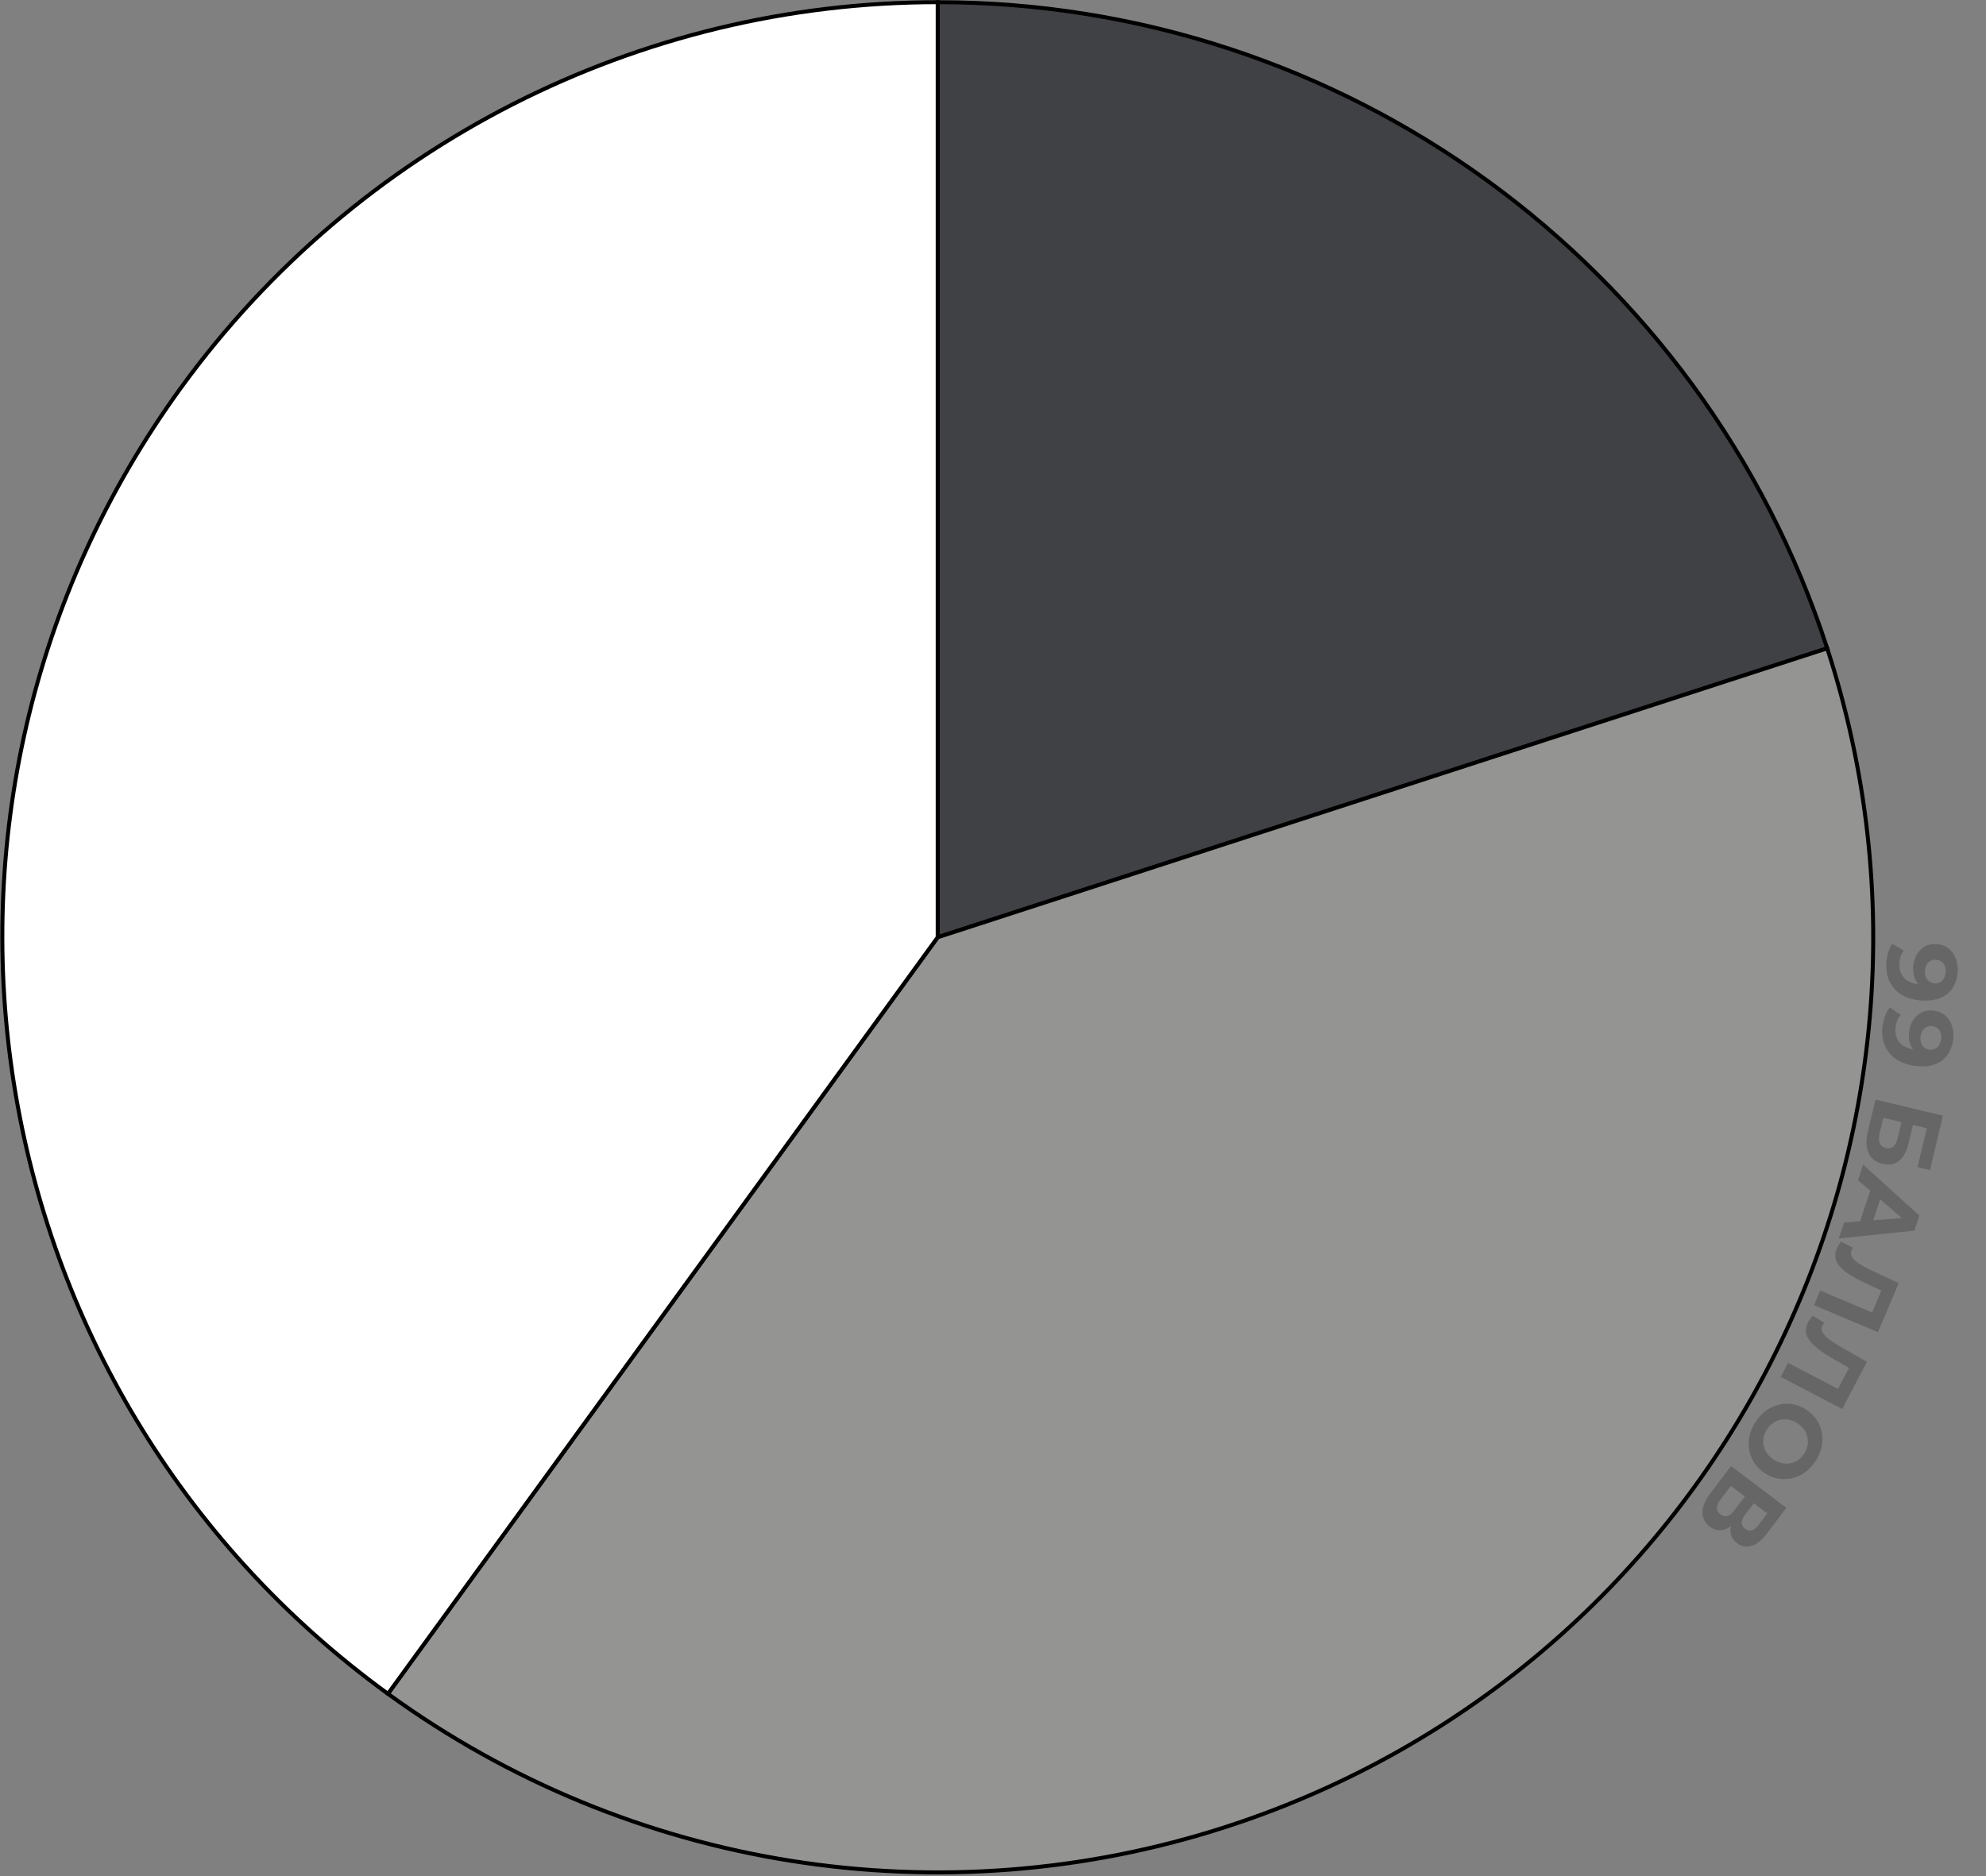
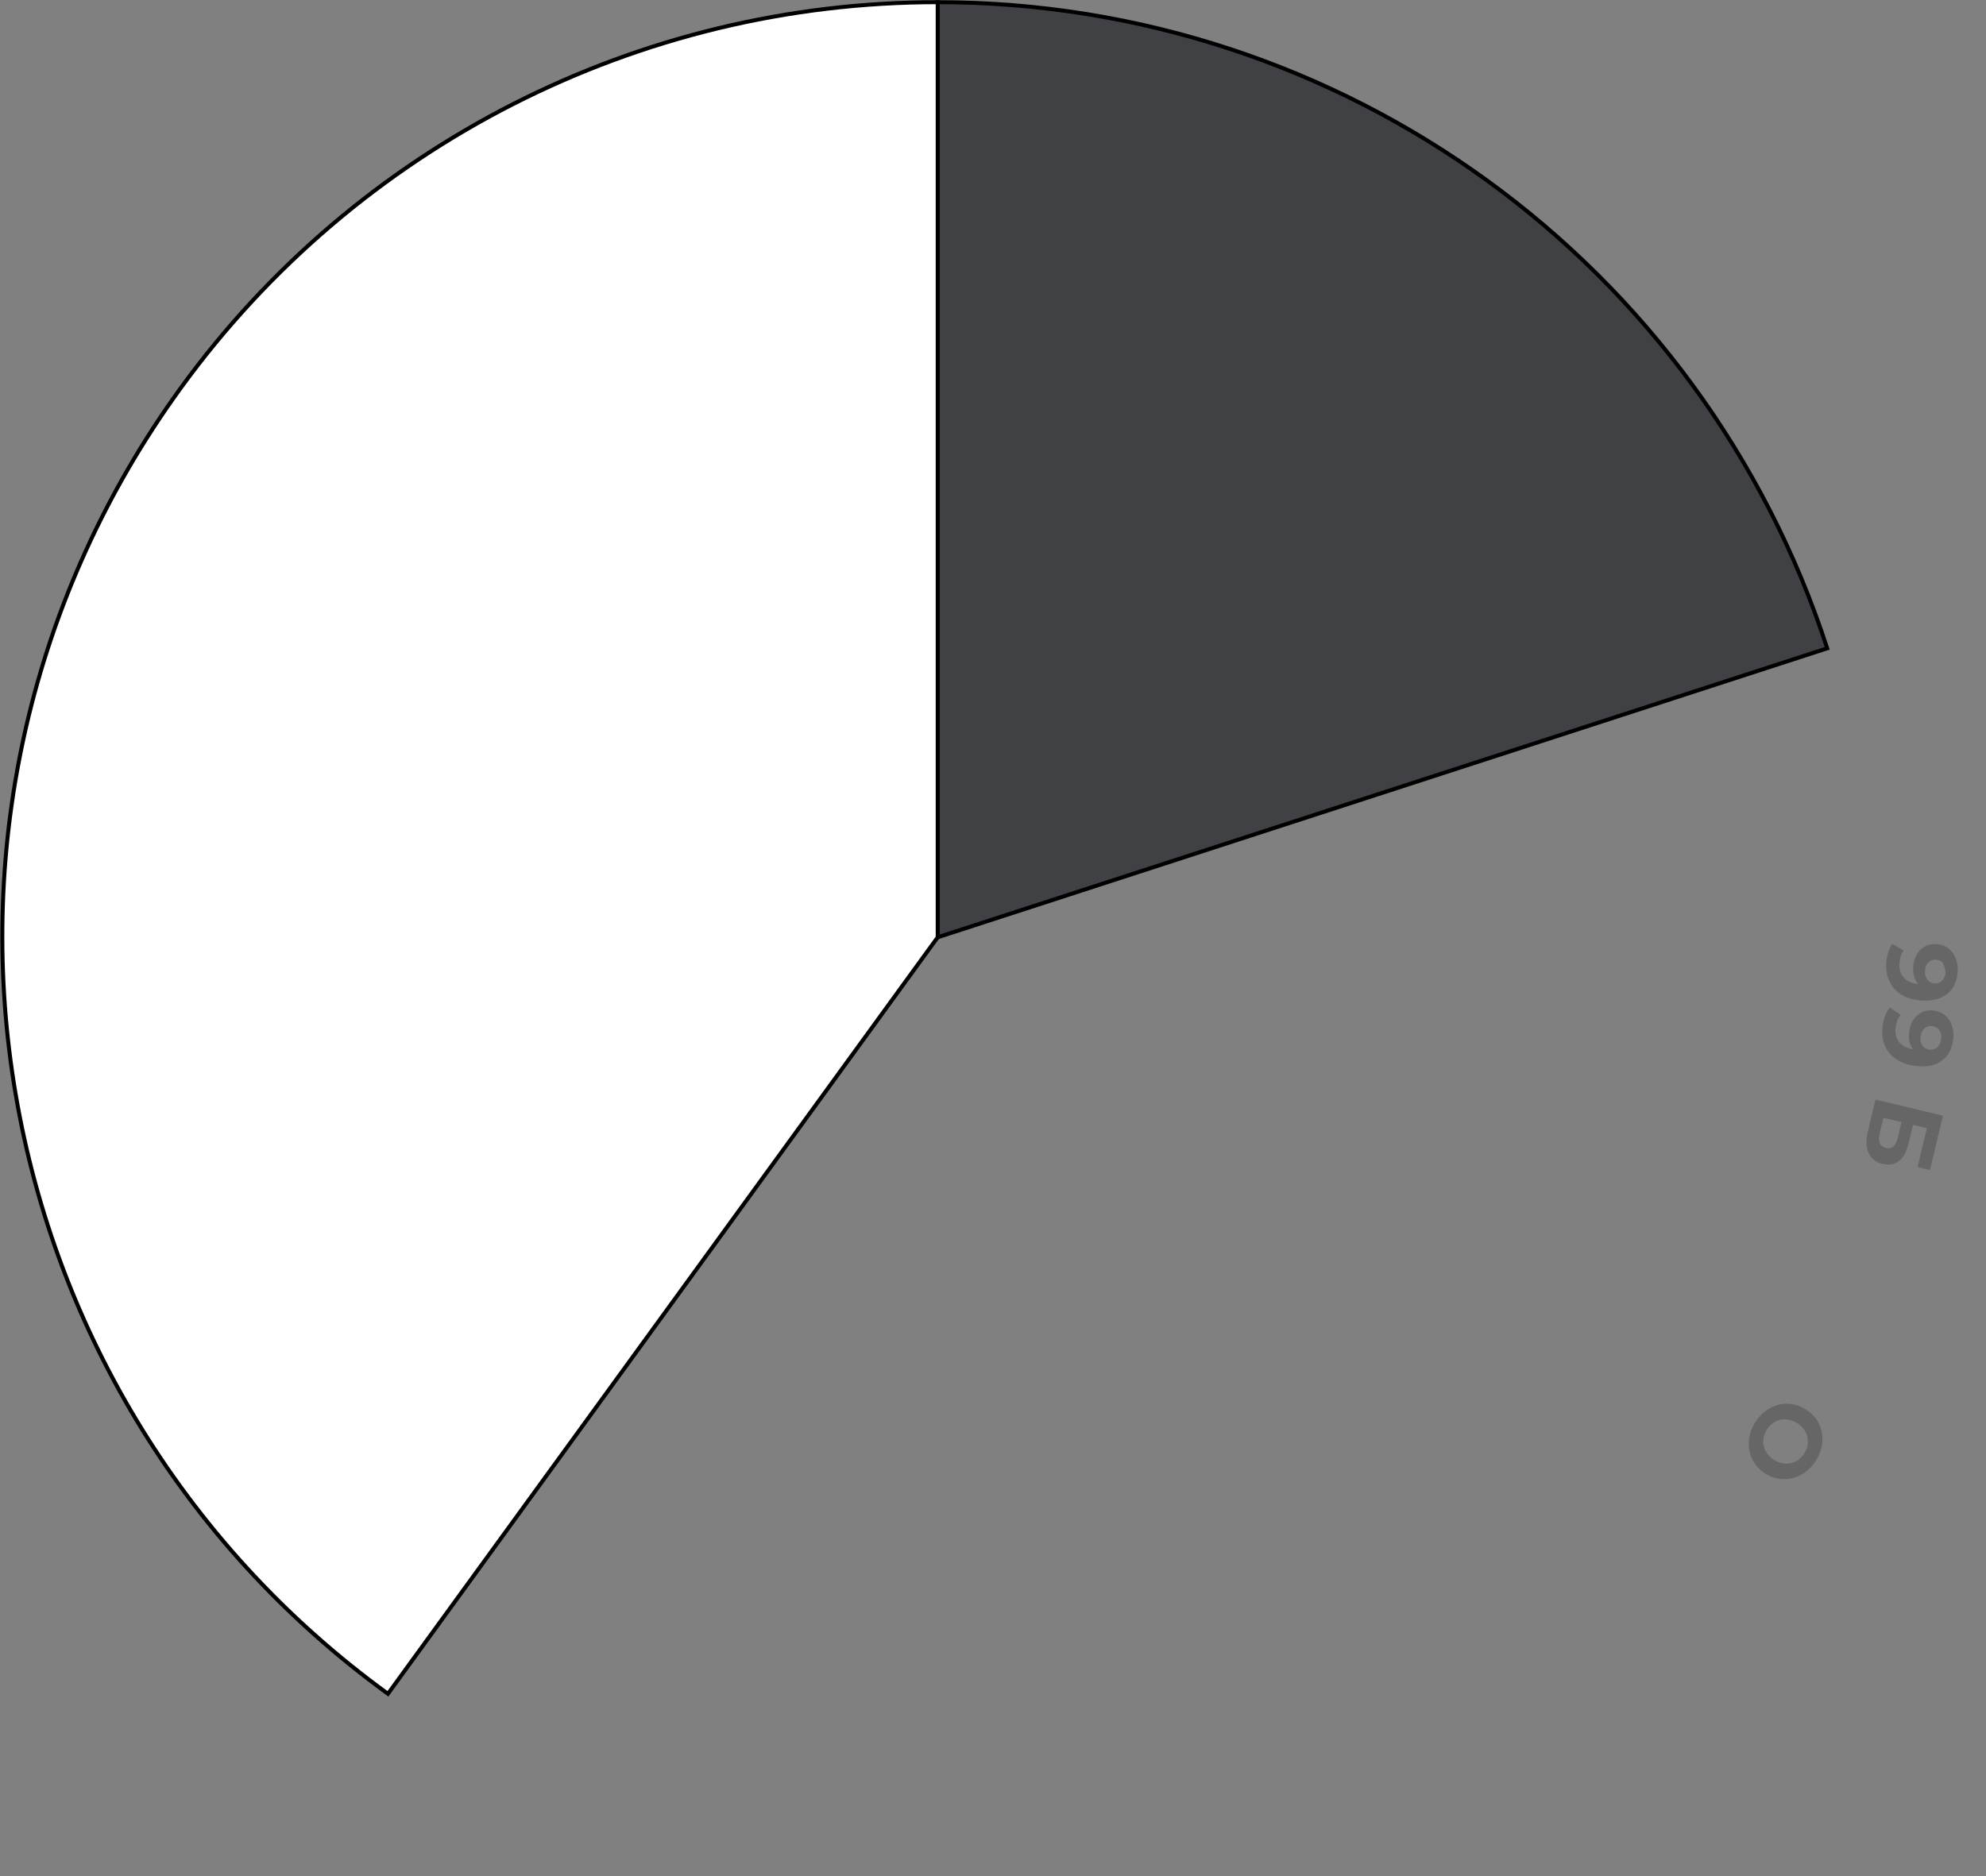
<svg xmlns="http://www.w3.org/2000/svg" width="998" height="943" viewBox="0 0 998 943" fill="none">
  <rect x="0" y="0" width="998" height="943" fill="#808080" stroke="none" />
  <path d="M471.205 471.094V1.094C674.821 1.094 855.281 132.205 918.202 325.856L471.205 471.094Z" fill="#404145" stroke="black" stroke-width="2" />
-   <path d="M471.204 471.094L918.201 325.856C998.414 572.726 863.312 837.878 616.442 918.091C473.357 964.582 316.661 939.764 194.945 851.332L471.204 471.094Z" fill="#949492" stroke="black" stroke-width="2" />
  <path d="M471.205 471.094L194.946 851.332C-15.053 698.758 -61.606 404.835 90.967 194.835C179.399 73.119 320.756 1.094 471.205 1.094V471.094Z" fill="white" stroke="black" stroke-width="2" />
-   <path d="M983.762 488.431C983.551 491.644 982.707 494.367 981.23 496.598C979.752 498.83 977.697 500.492 975.064 501.583C972.463 502.676 969.275 503.099 965.499 502.851C961.491 502.588 958.145 501.603 955.463 499.896C952.778 498.223 950.794 496.013 949.511 493.267C948.227 490.522 947.701 487.393 947.931 483.882C948.051 482.06 948.365 480.317 948.874 478.654C949.382 476.991 950.074 475.572 950.95 474.399L956.667 477.769C955.941 478.686 955.41 479.682 955.073 480.758C954.769 481.836 954.578 482.971 954.5 484.163C954.304 487.145 955.06 489.573 956.766 491.448C958.471 493.357 961.112 494.429 964.689 494.664C965.285 494.703 965.949 494.73 966.68 494.744C967.411 494.759 968.145 494.724 968.883 494.64L966.652 496.689C965.397 496.041 964.356 495.174 963.529 494.088C962.735 493.005 962.151 491.769 961.777 490.38C961.435 488.994 961.32 487.456 961.431 485.766C961.577 483.547 962.157 481.556 963.171 479.793C964.183 478.063 965.536 476.704 967.231 475.718C968.924 474.764 970.863 474.359 973.05 474.503C975.435 474.66 977.45 475.374 979.097 476.647C980.741 477.952 981.962 479.63 982.758 481.678C983.586 483.762 983.921 486.013 983.762 488.431ZM977.717 488.533C977.793 487.373 977.644 486.349 977.27 485.459C976.929 484.572 976.378 483.854 975.615 483.305C974.886 482.758 973.991 482.45 972.931 482.38C971.341 482.275 970.031 482.722 969.001 483.719C968.002 484.751 967.443 486.161 967.326 487.95C967.25 489.11 967.398 490.151 967.769 491.073C968.172 492.031 968.755 492.785 969.517 493.334C970.28 493.883 971.158 494.19 972.151 494.255C973.145 494.321 974.039 494.13 974.834 493.683C975.659 493.272 976.317 492.633 976.806 491.767C977.329 490.903 977.632 489.825 977.717 488.533Z" fill="black" fill-opacity="0.2" />
+   <path d="M983.762 488.431C983.551 491.644 982.707 494.367 981.23 496.598C979.752 498.83 977.697 500.492 975.064 501.583C972.463 502.676 969.275 503.099 965.499 502.851C961.491 502.588 958.145 501.603 955.463 499.896C952.778 498.223 950.794 496.013 949.511 493.267C948.227 490.522 947.701 487.393 947.931 483.882C948.051 482.06 948.365 480.317 948.874 478.654C949.382 476.991 950.074 475.572 950.95 474.399L956.667 477.769C955.941 478.686 955.41 479.682 955.073 480.758C954.769 481.836 954.578 482.971 954.5 484.163C954.304 487.145 955.06 489.573 956.766 491.448C958.471 493.357 961.112 494.429 964.689 494.664C965.285 494.703 965.949 494.73 966.68 494.744C967.411 494.759 968.145 494.724 968.883 494.64L966.652 496.689C965.397 496.041 964.356 495.174 963.529 494.088C962.735 493.005 962.151 491.769 961.777 490.38C961.435 488.994 961.32 487.456 961.431 485.766C961.577 483.547 962.157 481.556 963.171 479.793C964.183 478.063 965.536 476.704 967.231 475.718C968.924 474.764 970.863 474.359 973.05 474.503C975.435 474.66 977.45 475.374 979.097 476.647C980.741 477.952 981.962 479.63 982.758 481.678C983.586 483.762 983.921 486.013 983.762 488.431ZM977.717 488.533C976.929 484.572 976.378 483.854 975.615 483.305C974.886 482.758 973.991 482.45 972.931 482.38C971.341 482.275 970.031 482.722 969.001 483.719C968.002 484.751 967.443 486.161 967.326 487.95C967.25 489.11 967.398 490.151 967.769 491.073C968.172 492.031 968.755 492.785 969.517 493.334C970.28 493.883 971.158 494.19 972.151 494.255C973.145 494.321 974.039 494.13 974.834 493.683C975.659 493.272 976.317 492.633 976.806 491.767C977.329 490.903 977.632 489.825 977.717 488.533Z" fill="black" fill-opacity="0.2" />
  <path d="M981.503 522.527C981.082 525.72 980.062 528.381 978.442 530.512C976.822 532.642 974.662 534.166 971.963 535.082C969.297 536.003 966.088 536.217 962.336 535.723C958.354 535.198 955.08 533.996 952.515 532.118C949.945 530.273 948.11 527.938 947.009 525.114C945.907 522.291 945.587 519.134 946.046 515.646C946.285 513.835 946.712 512.117 947.328 510.491C947.944 508.864 948.727 507.494 949.678 506.38L955.162 510.117C954.378 510.984 953.783 511.944 953.377 512.995C953.003 514.051 952.738 515.171 952.582 516.356C952.192 519.318 952.787 521.791 954.368 523.774C955.944 525.789 958.509 527.031 962.063 527.5C962.656 527.578 963.316 527.648 964.045 527.711C964.773 527.773 965.508 527.786 966.249 527.75L963.89 529.649C962.68 528.92 961.698 527.987 960.944 526.85C960.222 525.717 959.72 524.445 959.437 523.035C959.187 521.629 959.173 520.087 959.394 518.409C959.684 516.204 960.393 514.255 961.52 512.561C962.643 510.901 964.082 509.634 965.838 508.761C967.59 507.92 969.552 507.643 971.724 507.929C974.093 508.241 976.058 509.086 977.618 510.463C979.173 511.874 980.281 513.627 980.943 515.723C981.633 517.857 981.82 520.125 981.503 522.527ZM975.464 522.234C975.616 521.082 975.534 520.05 975.219 519.138C974.937 518.23 974.434 517.477 973.709 516.879C973.017 516.286 972.144 515.92 971.091 515.781C969.511 515.573 968.175 515.933 967.081 516.86C966.017 517.825 965.367 519.196 965.133 520.973C964.981 522.125 965.061 523.173 965.372 524.119C965.711 525.101 966.243 525.891 966.968 526.489C967.693 527.086 968.549 527.45 969.536 527.58C970.524 527.71 971.428 527.578 972.251 527.185C973.101 526.828 973.799 526.233 974.344 525.401C974.922 524.573 975.295 523.517 975.464 522.234Z" fill="black" fill-opacity="0.2" />
  <path d="M942.471 552.655L976.376 560.745L969.846 588.111L963.598 586.621L968.267 567.053L961.292 565.388L959.05 574.785C958.072 578.886 956.472 581.797 954.253 583.52C952.025 585.275 949.28 585.764 946.019 584.986C942.661 584.184 940.33 582.365 939.028 579.529C937.725 576.693 937.594 573.095 938.634 568.736L942.471 552.655ZM946.423 561.84L944.55 569.687C944.073 571.689 944.094 573.315 944.615 574.565C945.168 575.824 946.203 576.634 947.721 576.996C950.692 577.705 952.67 575.993 953.656 571.859L955.529 564.013L946.423 561.84Z" fill="black" fill-opacity="0.2" />
-   <path d="M936.255 585.333L964.517 610.977L962.029 618.546L924.048 622.467L926.691 614.425L959.907 611.925L958.912 614.953L933.673 593.185L936.255 585.333ZM940.925 595.045L946.074 598.992L940.476 616.021L933.974 616.19L940.925 595.045Z" fill="black" fill-opacity="0.2" />
-   <path d="M923.056 627.483C923.288 626.932 923.58 626.371 923.93 625.798C924.268 625.256 924.662 624.666 925.112 624.027L931.201 627.143C930.898 627.52 930.649 627.937 930.455 628.396C929.925 629.649 930.016 630.841 930.727 631.971C931.469 633.114 932.739 634.246 934.536 635.366C936.332 636.486 938.587 637.675 941.3 638.93L954.131 644.898L943.695 669.571L911.592 655.993L914.695 648.655L942.442 660.391L940.027 661.37L946.021 647.199L947.17 649.469L938.801 645.605C935.691 644.181 932.984 642.784 930.68 641.413C928.377 640.042 926.517 638.643 925.103 637.215C923.688 635.788 922.796 634.275 922.427 632.677C922.057 631.079 922.267 629.348 923.056 627.483Z" fill="black" fill-opacity="0.2" />
-   <path d="M908.609 664.568C908.886 664.039 909.222 663.503 909.618 662.961C909.999 662.448 910.44 661.892 910.941 661.292L916.755 664.895C916.422 665.246 916.14 665.641 915.909 666.083C915.278 667.289 915.271 668.484 915.888 669.668C916.534 670.868 917.707 672.099 919.406 673.363C921.106 674.626 923.256 675.995 925.857 677.468L938.158 684.463L925.741 708.202L894.854 692.047L898.547 684.987L925.242 698.95L922.756 699.728L929.887 686.094L930.846 688.45L922.822 683.916C919.838 682.243 917.254 680.629 915.07 679.075C912.886 677.52 911.148 675.974 909.854 674.436C908.561 672.897 907.795 671.317 907.558 669.694C907.32 668.071 907.67 666.363 908.609 664.568Z" fill="black" fill-opacity="0.2" />
  <path d="M882.085 714.83C883.572 712.511 885.33 710.601 887.357 709.101C889.366 707.629 891.521 706.606 893.822 706.031C896.105 705.484 898.429 705.397 900.793 705.769C903.139 706.17 905.402 707.069 907.581 708.467C909.761 709.865 911.522 711.547 912.864 713.512C914.189 715.506 915.07 717.668 915.507 719.999C915.944 722.33 915.912 724.716 915.412 727.156C914.912 729.596 913.927 731.961 912.457 734.253C910.97 736.572 909.23 738.454 907.239 739.898C905.23 741.37 903.084 742.379 900.801 742.926C898.499 743.501 896.167 743.602 893.803 743.229C891.467 742.875 889.195 741.989 886.988 740.573C884.808 739.175 883.042 737.471 881.69 735.46C880.365 733.466 879.484 731.304 879.047 728.973C878.62 726.687 878.657 724.325 879.157 721.885C879.639 719.473 880.615 717.121 882.085 714.83ZM887.896 718.498C887.053 719.811 886.506 721.156 886.254 722.533C885.984 723.937 886 725.328 886.3 726.704C886.601 728.08 887.181 729.358 888.04 730.54C888.881 731.75 890 732.803 891.397 733.699C892.794 734.596 894.218 735.174 895.668 735.433C897.1 735.721 898.505 735.715 899.881 735.414C901.239 735.142 902.5 734.59 903.664 733.759C904.828 732.928 905.831 731.856 906.673 730.543C907.516 729.229 908.072 727.87 908.342 726.466C908.594 725.089 908.569 723.713 908.269 722.337C907.968 720.961 907.397 719.668 906.556 718.458C905.697 717.276 904.569 716.237 903.172 715.341C901.803 714.463 900.388 713.871 898.928 713.565C897.478 713.305 896.073 713.312 894.715 713.584C893.339 713.885 892.069 714.451 890.905 715.282C889.741 716.113 888.738 717.185 887.896 718.498Z" fill="black" fill-opacity="0.2" />
-   <path d="M869.863 736.85L897.672 757.866L887.885 770.817C885.443 774.048 882.919 776.094 880.313 776.954C877.707 777.814 875.252 777.374 872.948 775.632C870.671 773.911 869.537 771.723 869.546 769.067C869.582 766.431 870.661 763.71 872.783 760.902L873.881 762.918C871.519 766.043 869.065 767.996 866.52 768.777C863.974 769.558 861.523 769.058 859.165 767.276C856.729 765.435 855.509 763.057 855.506 760.142C855.51 757.274 856.843 754.079 859.505 750.556L869.863 736.85ZM869.796 746.849L864.453 753.92C863.332 755.404 862.772 756.749 862.775 757.958C862.777 759.166 863.387 760.231 864.605 761.151C865.771 762.032 866.922 762.298 868.058 761.951C869.221 761.623 870.363 760.717 871.484 759.234L876.828 752.163L869.796 746.849ZM881.317 755.555L876.784 761.554C875.723 762.958 875.201 764.227 875.217 765.363C875.259 766.518 875.836 767.516 876.948 768.357C878.061 769.197 879.165 769.47 880.262 769.176C881.385 768.901 882.477 768.062 883.538 766.658L888.071 760.659L881.317 755.555Z" fill="black" fill-opacity="0.2" />
</svg>